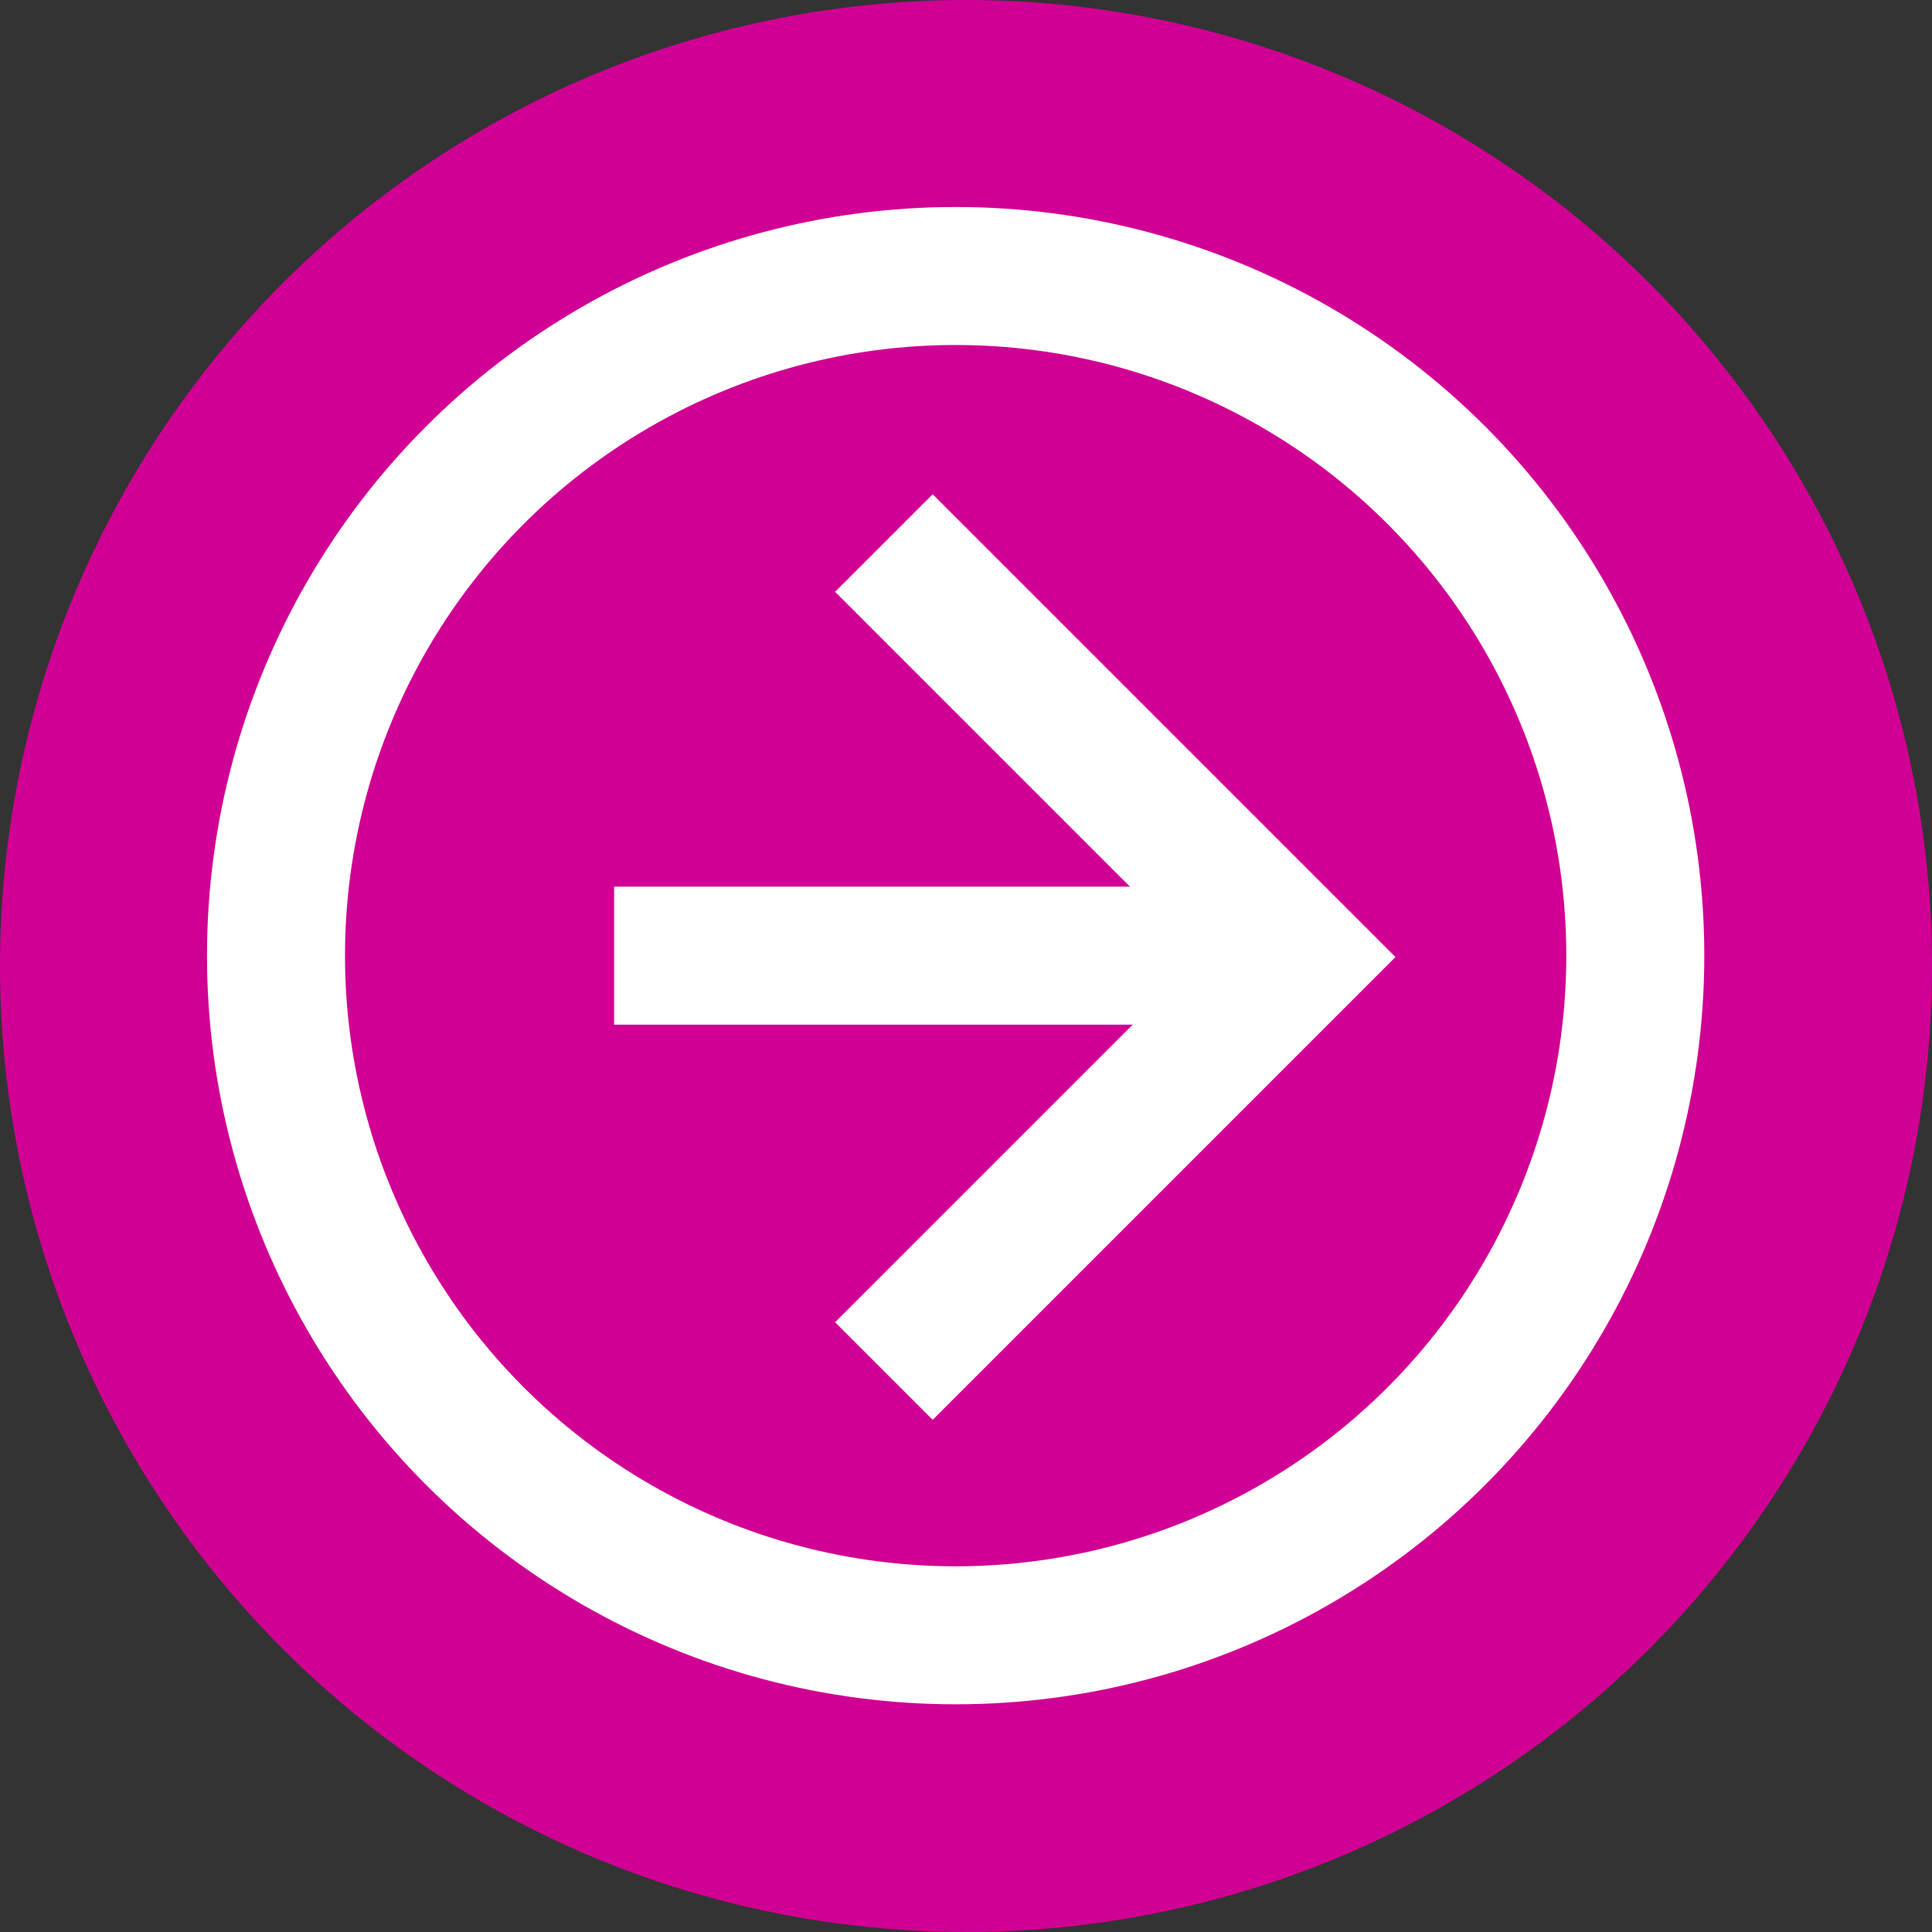
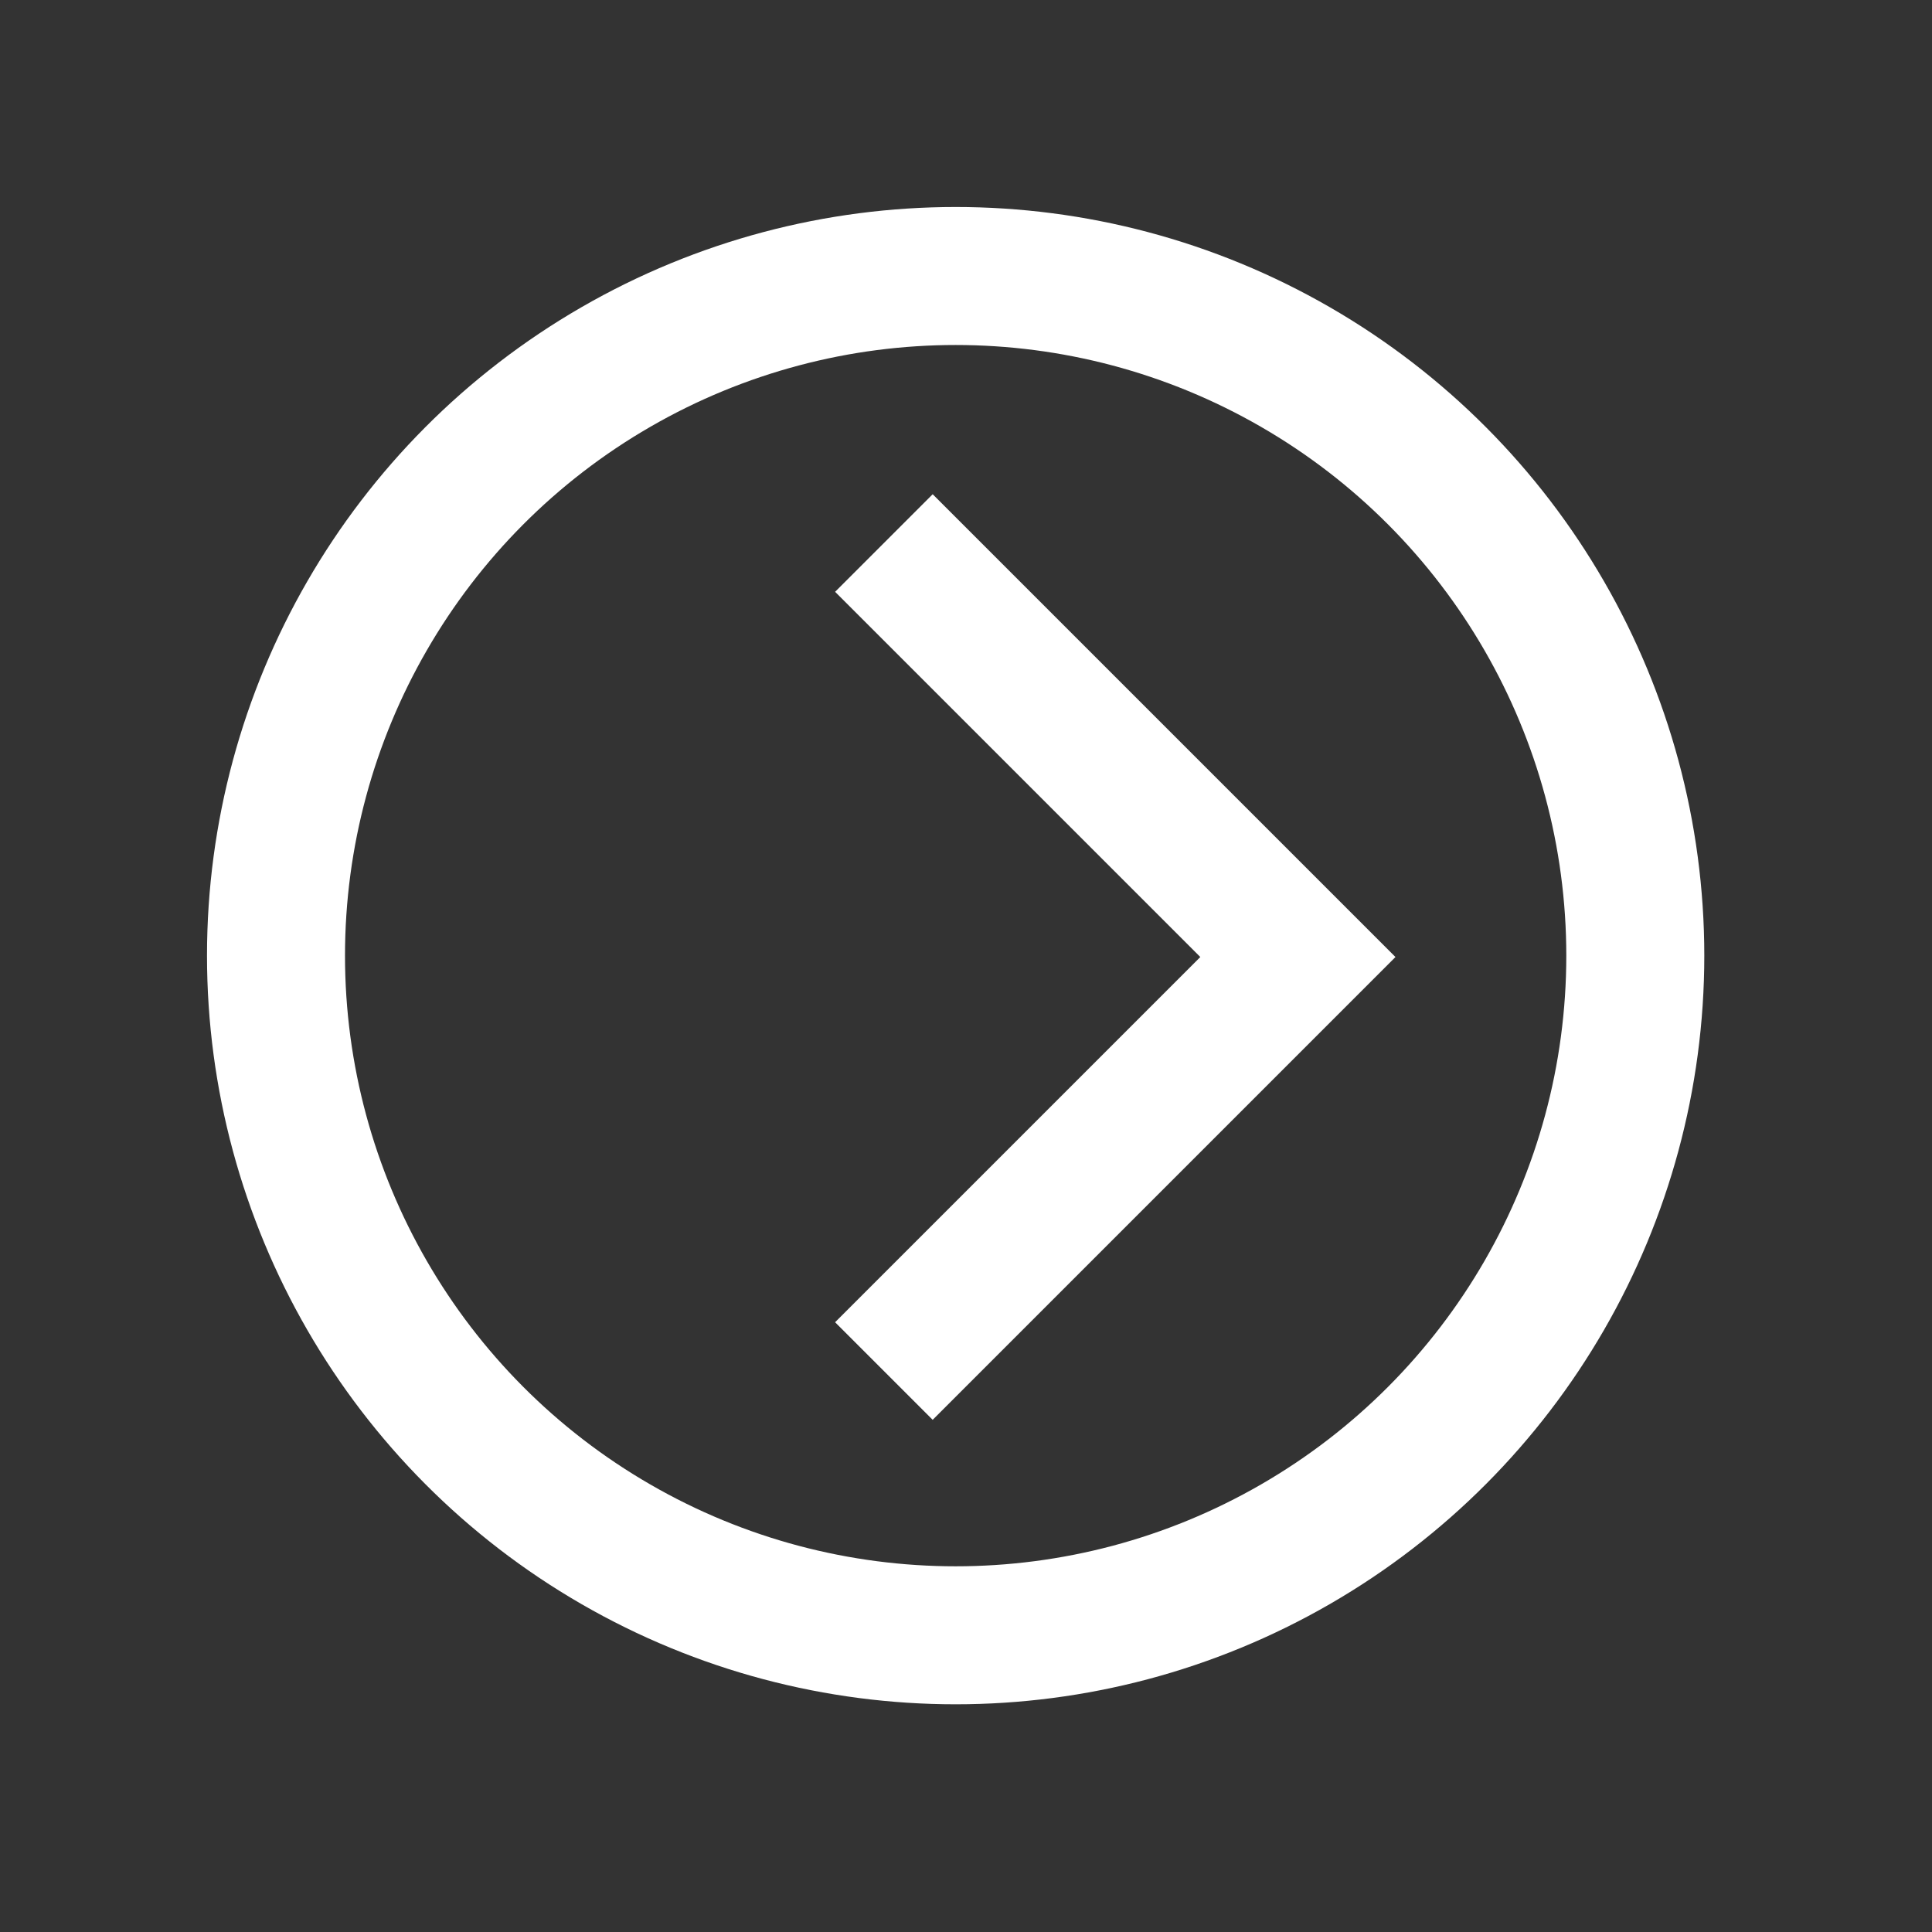
<svg xmlns="http://www.w3.org/2000/svg" id="Layer_1" data-name="Layer 1" viewBox="0 0 28 28">
  <rect x="0" y="0" width="28" height="28" fill="#333333" stroke="none" />
  <g id="Group_885" data-name="Group 885">
    <g id="Group_754" data-name="Group 754">
      <g id="Group_702" data-name="Group 702">
-         <circle id="Ellipse_179" data-name="Ellipse 179" cx="14" cy="14" r="14" fill="#d10094" />
-       </g>
+         </g>
    </g>
    <g id="Group_881" data-name="Group 881">
      <circle id="Ellipse_185" data-name="Ellipse 185" cx="13.85" cy="13.85" r="9.85" fill="none" stroke="#fff" stroke-miterlimit="10" stroke-width="2" />
      <g id="Group_713" data-name="Group 713">
        <path id="Path_2109" data-name="Path 2109" d="M1469.09,345.43l6,6-6,6" transform="translate(-1456.28 -337.56)" fill="none" stroke="#fff" stroke-miterlimit="10" stroke-width="2" />
-         <line id="Line_2263" data-name="Line 2263" x1="18.81" y1="13.85" x2="8.9" y2="13.85" fill="none" stroke="#fff" stroke-miterlimit="10" stroke-width="2" />
      </g>
    </g>
  </g>
</svg>